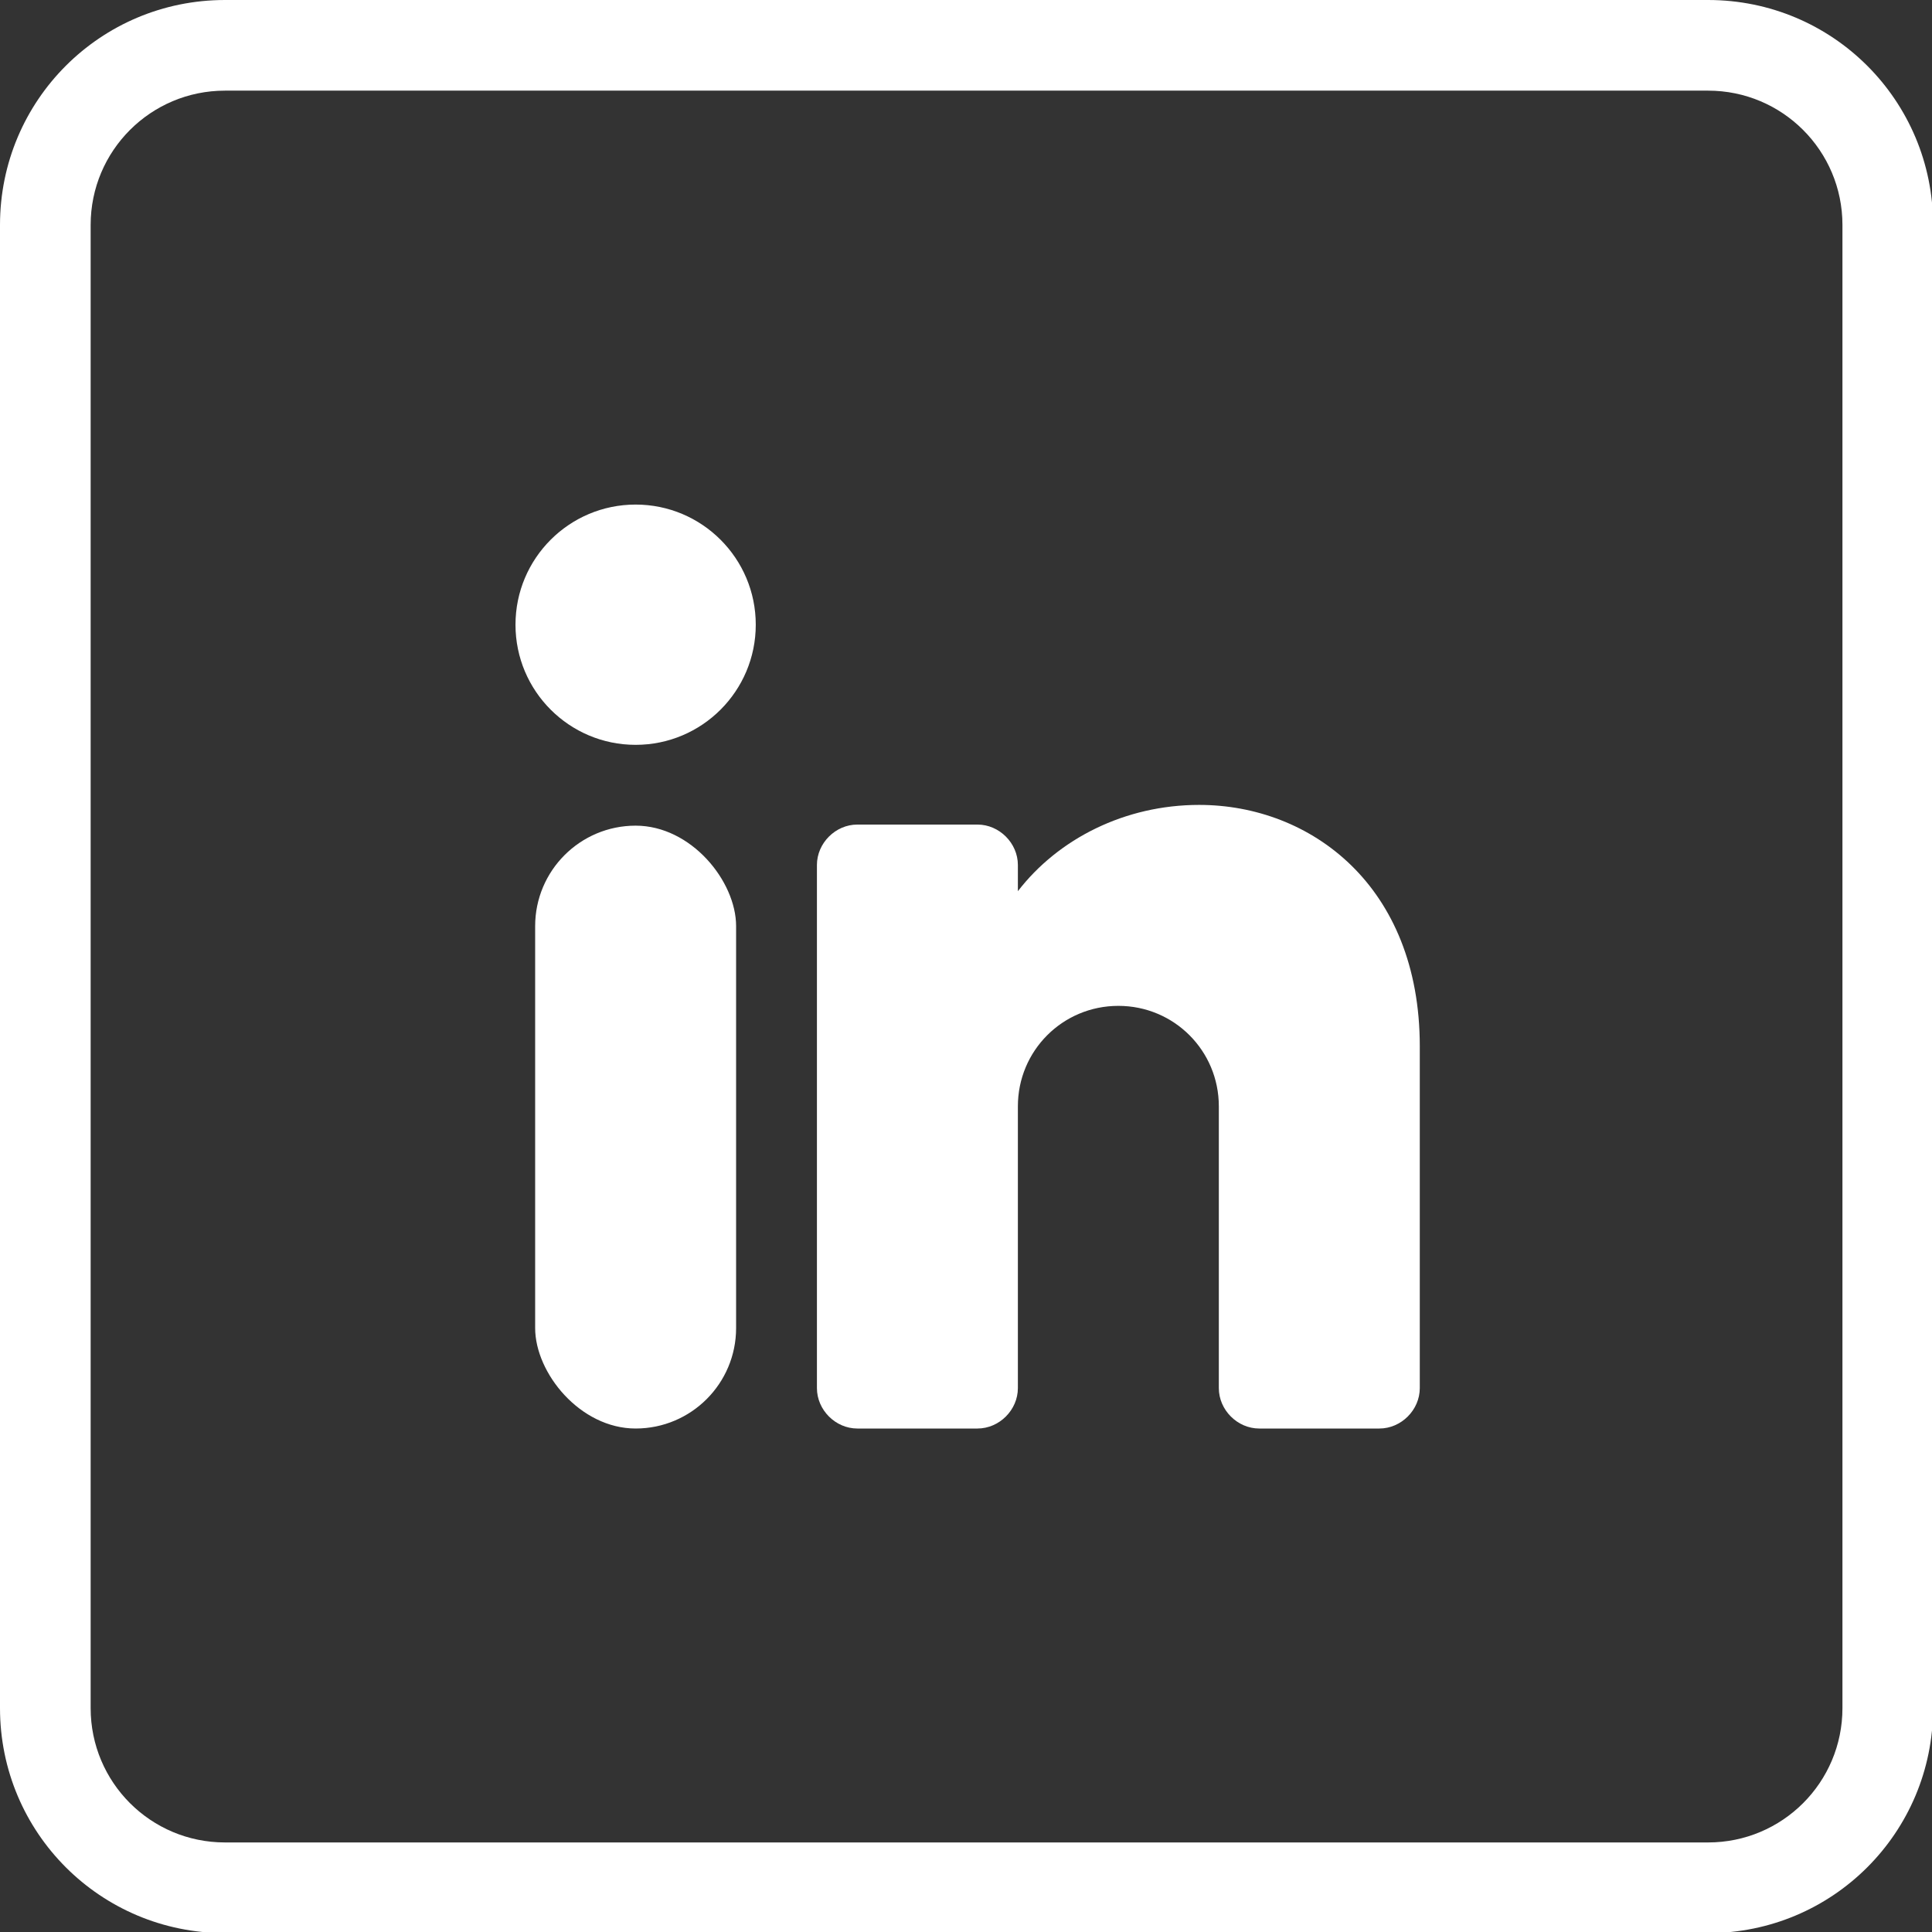
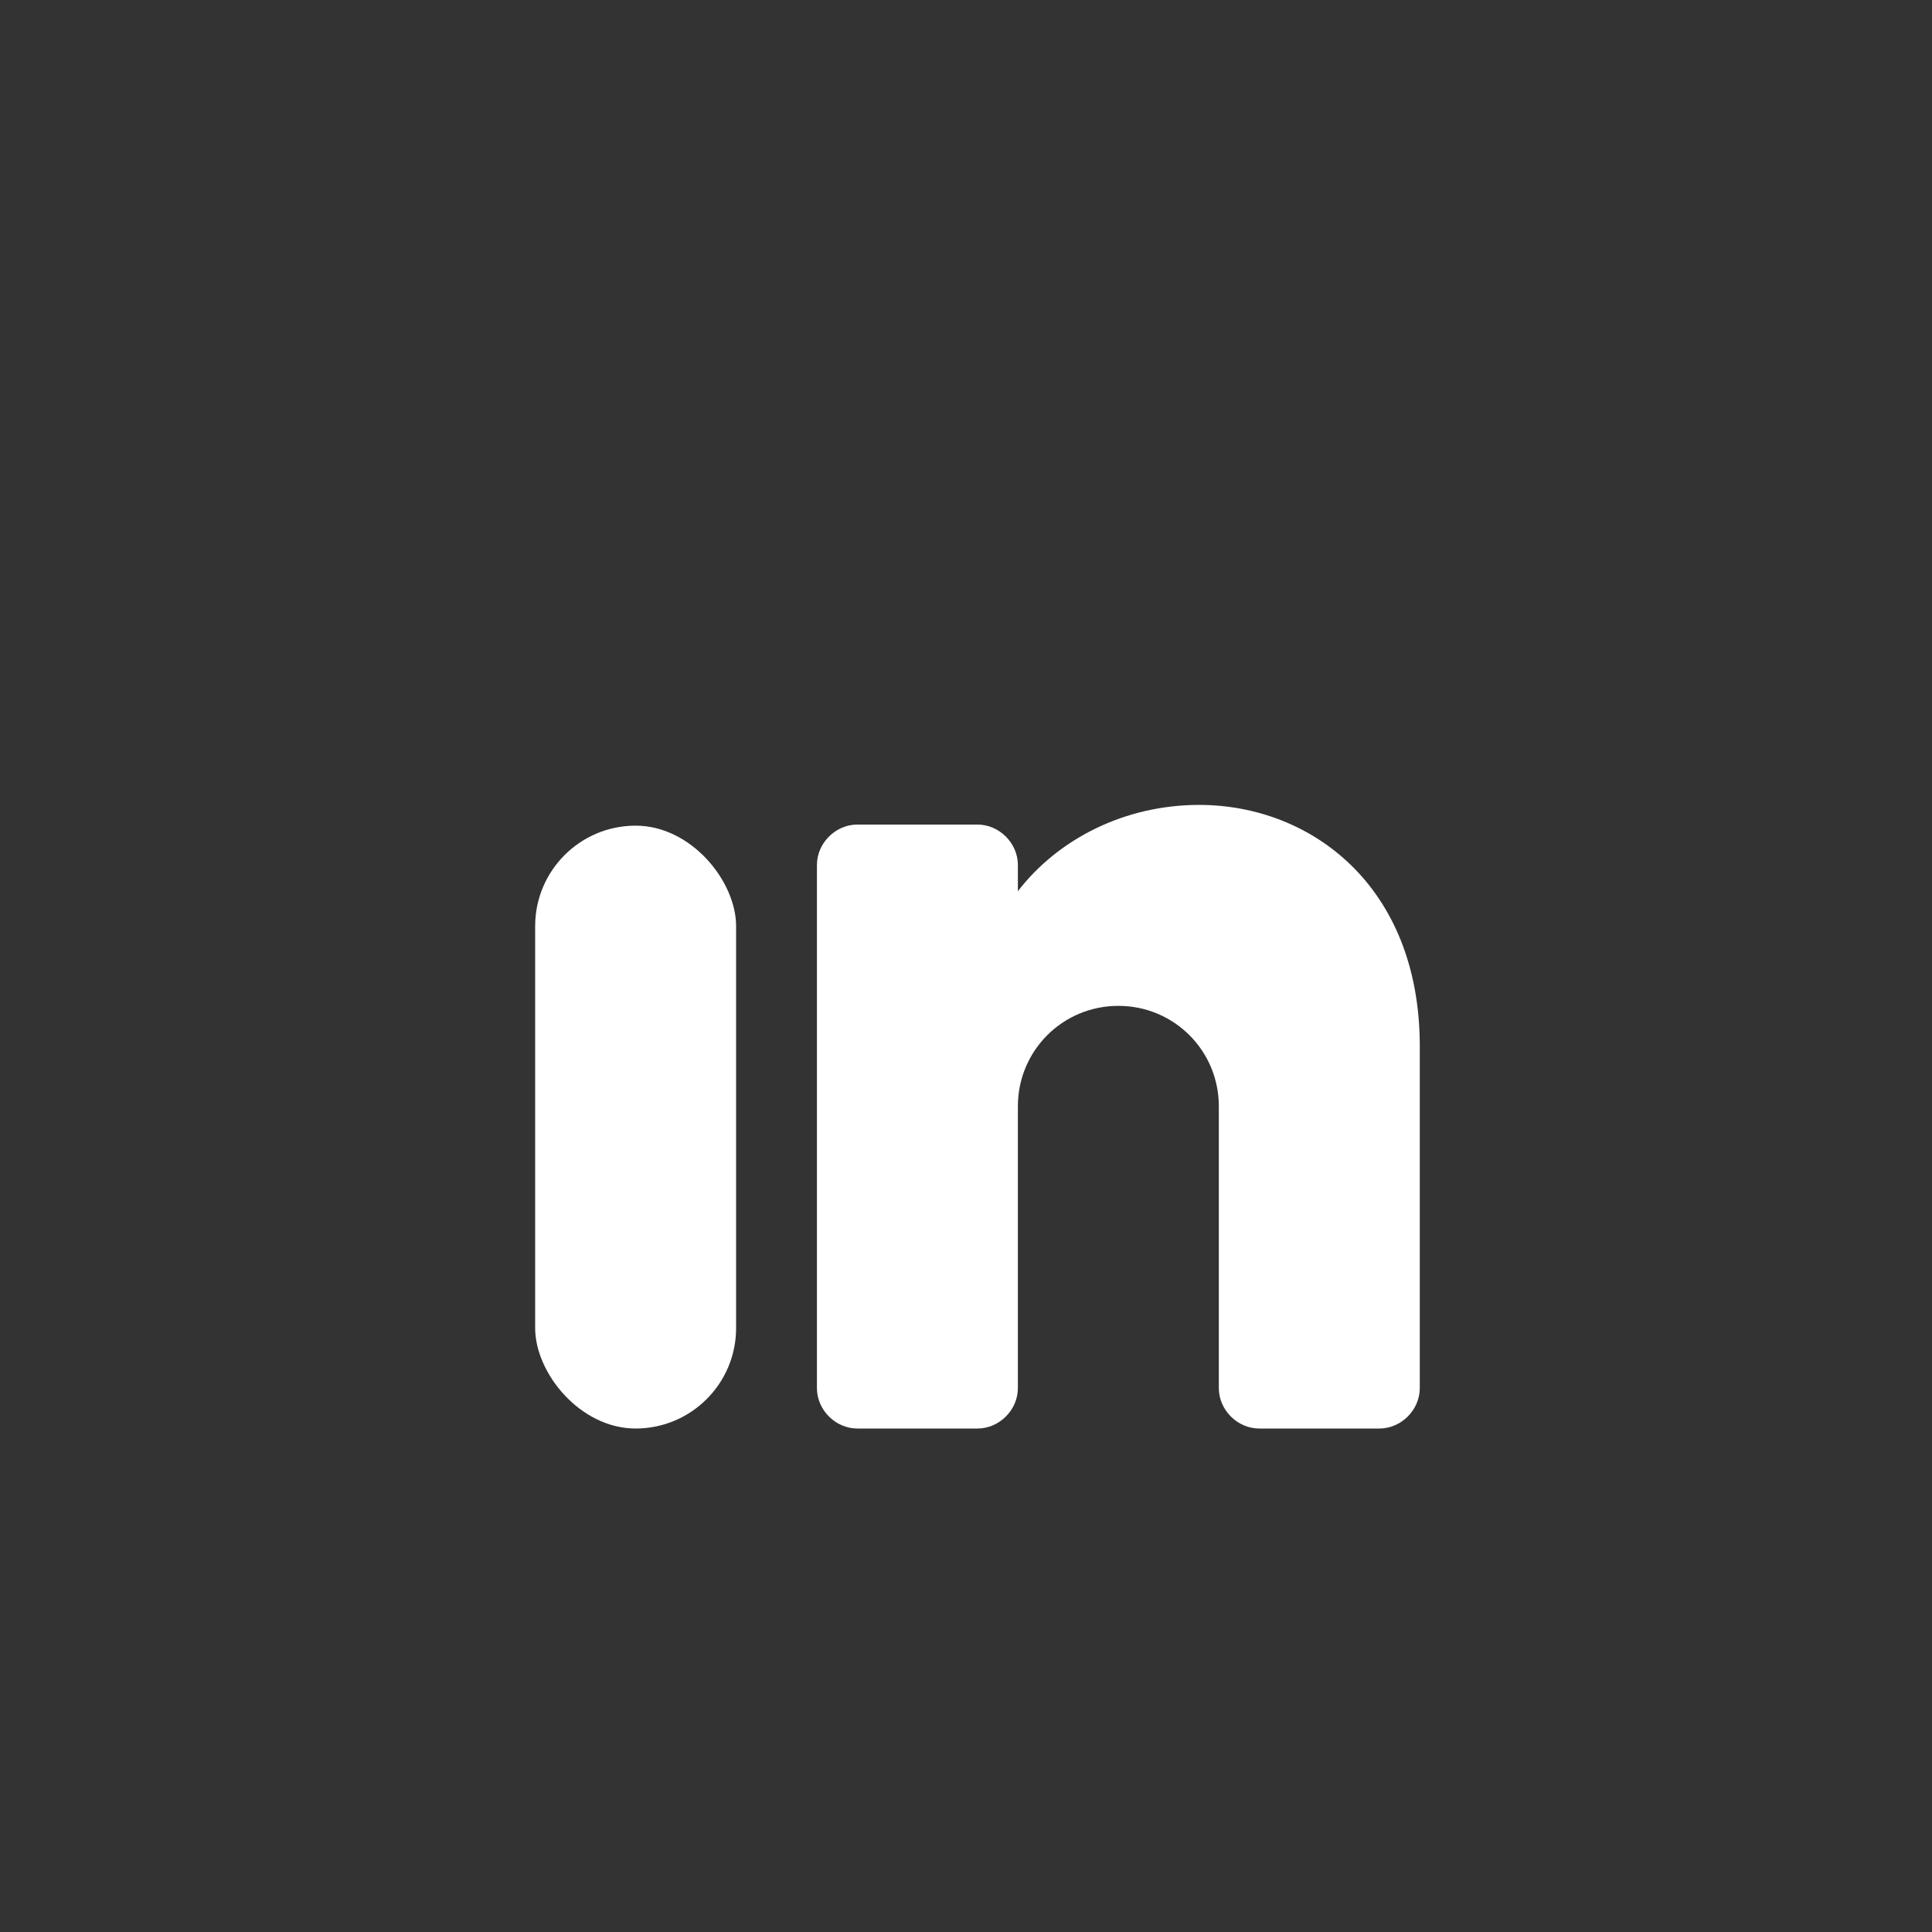
<svg xmlns="http://www.w3.org/2000/svg" id="Layer_1" data-name="Layer 1" viewBox="0 0 17.69 17.69">
  <rect x="0" y="0" width="17.69" height="17.69" fill="#333333" stroke="none" />
  <defs>
    <style>
      .cls-1 {
        fill: #fff;
      }
    </style>
  </defs>
  <g>
-     <circle class="cls-1" cx="5.82" cy="5.72" r="1.1" />
    <rect class="cls-1" x="4.9" y="7.56" width="1.84" height="5.52" rx=".92" ry=".92" />
    <path class="cls-1" d="M13,9.58v3.13c0,.2-.17.37-.37.37h-1.1c-.2,0-.37-.17-.37-.37v-2.58c0-.51-.41-.92-.92-.92s-.92.41-.92.92v2.58c0,.2-.17.37-.37.37h-1.1c-.2,0-.37-.17-.37-.37v-4.79c0-.2.17-.37.37-.37h1.1c.2,0,.37.17.37.37v.24c.37-.48.98-.79,1.66-.79,1.02,0,2.02.74,2.02,2.21Z" />
  </g>
-   <path class="cls-1" d="M15.64,0H2.06C.92,0,0,.92,0,2.06v13.58c0,1.14.92,2.06,2.06,2.06h13.58c1.14,0,2.06-.92,2.06-2.06V2.06c0-1.14-.92-2.06-2.06-2.06ZM16.87,15.64c0,.68-.55,1.23-1.23,1.23H2.06c-.68,0-1.23-.55-1.23-1.23V2.06c0-.68.55-1.23,1.23-1.23h13.58c.68,0,1.23.55,1.23,1.23v13.58Z" />
</svg>